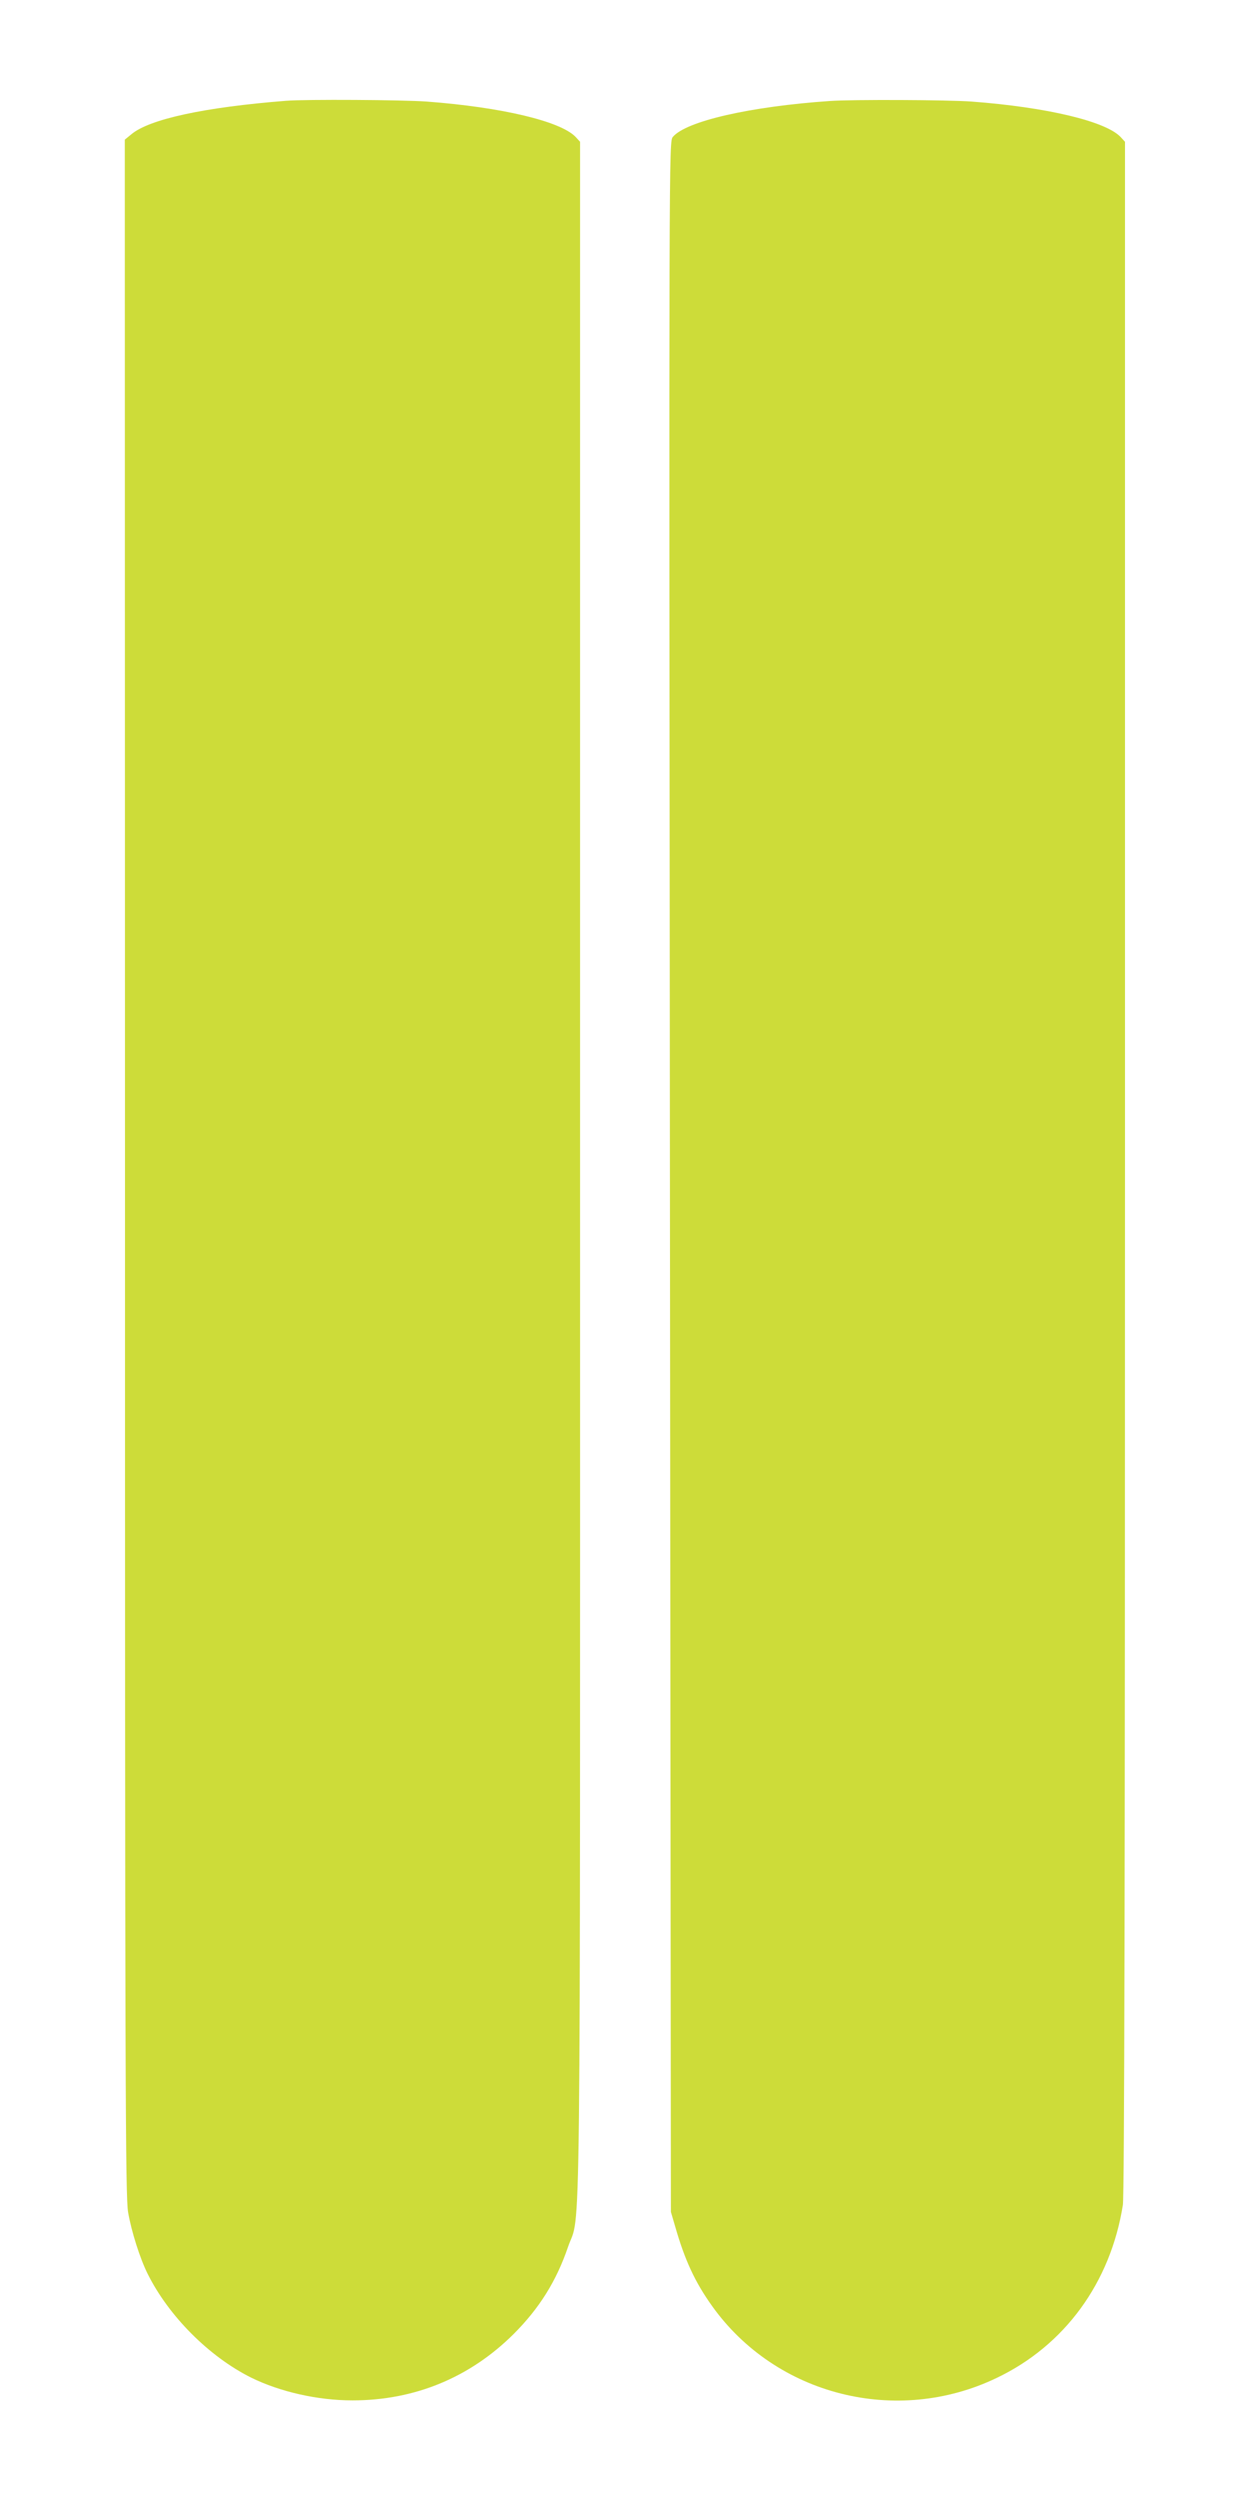
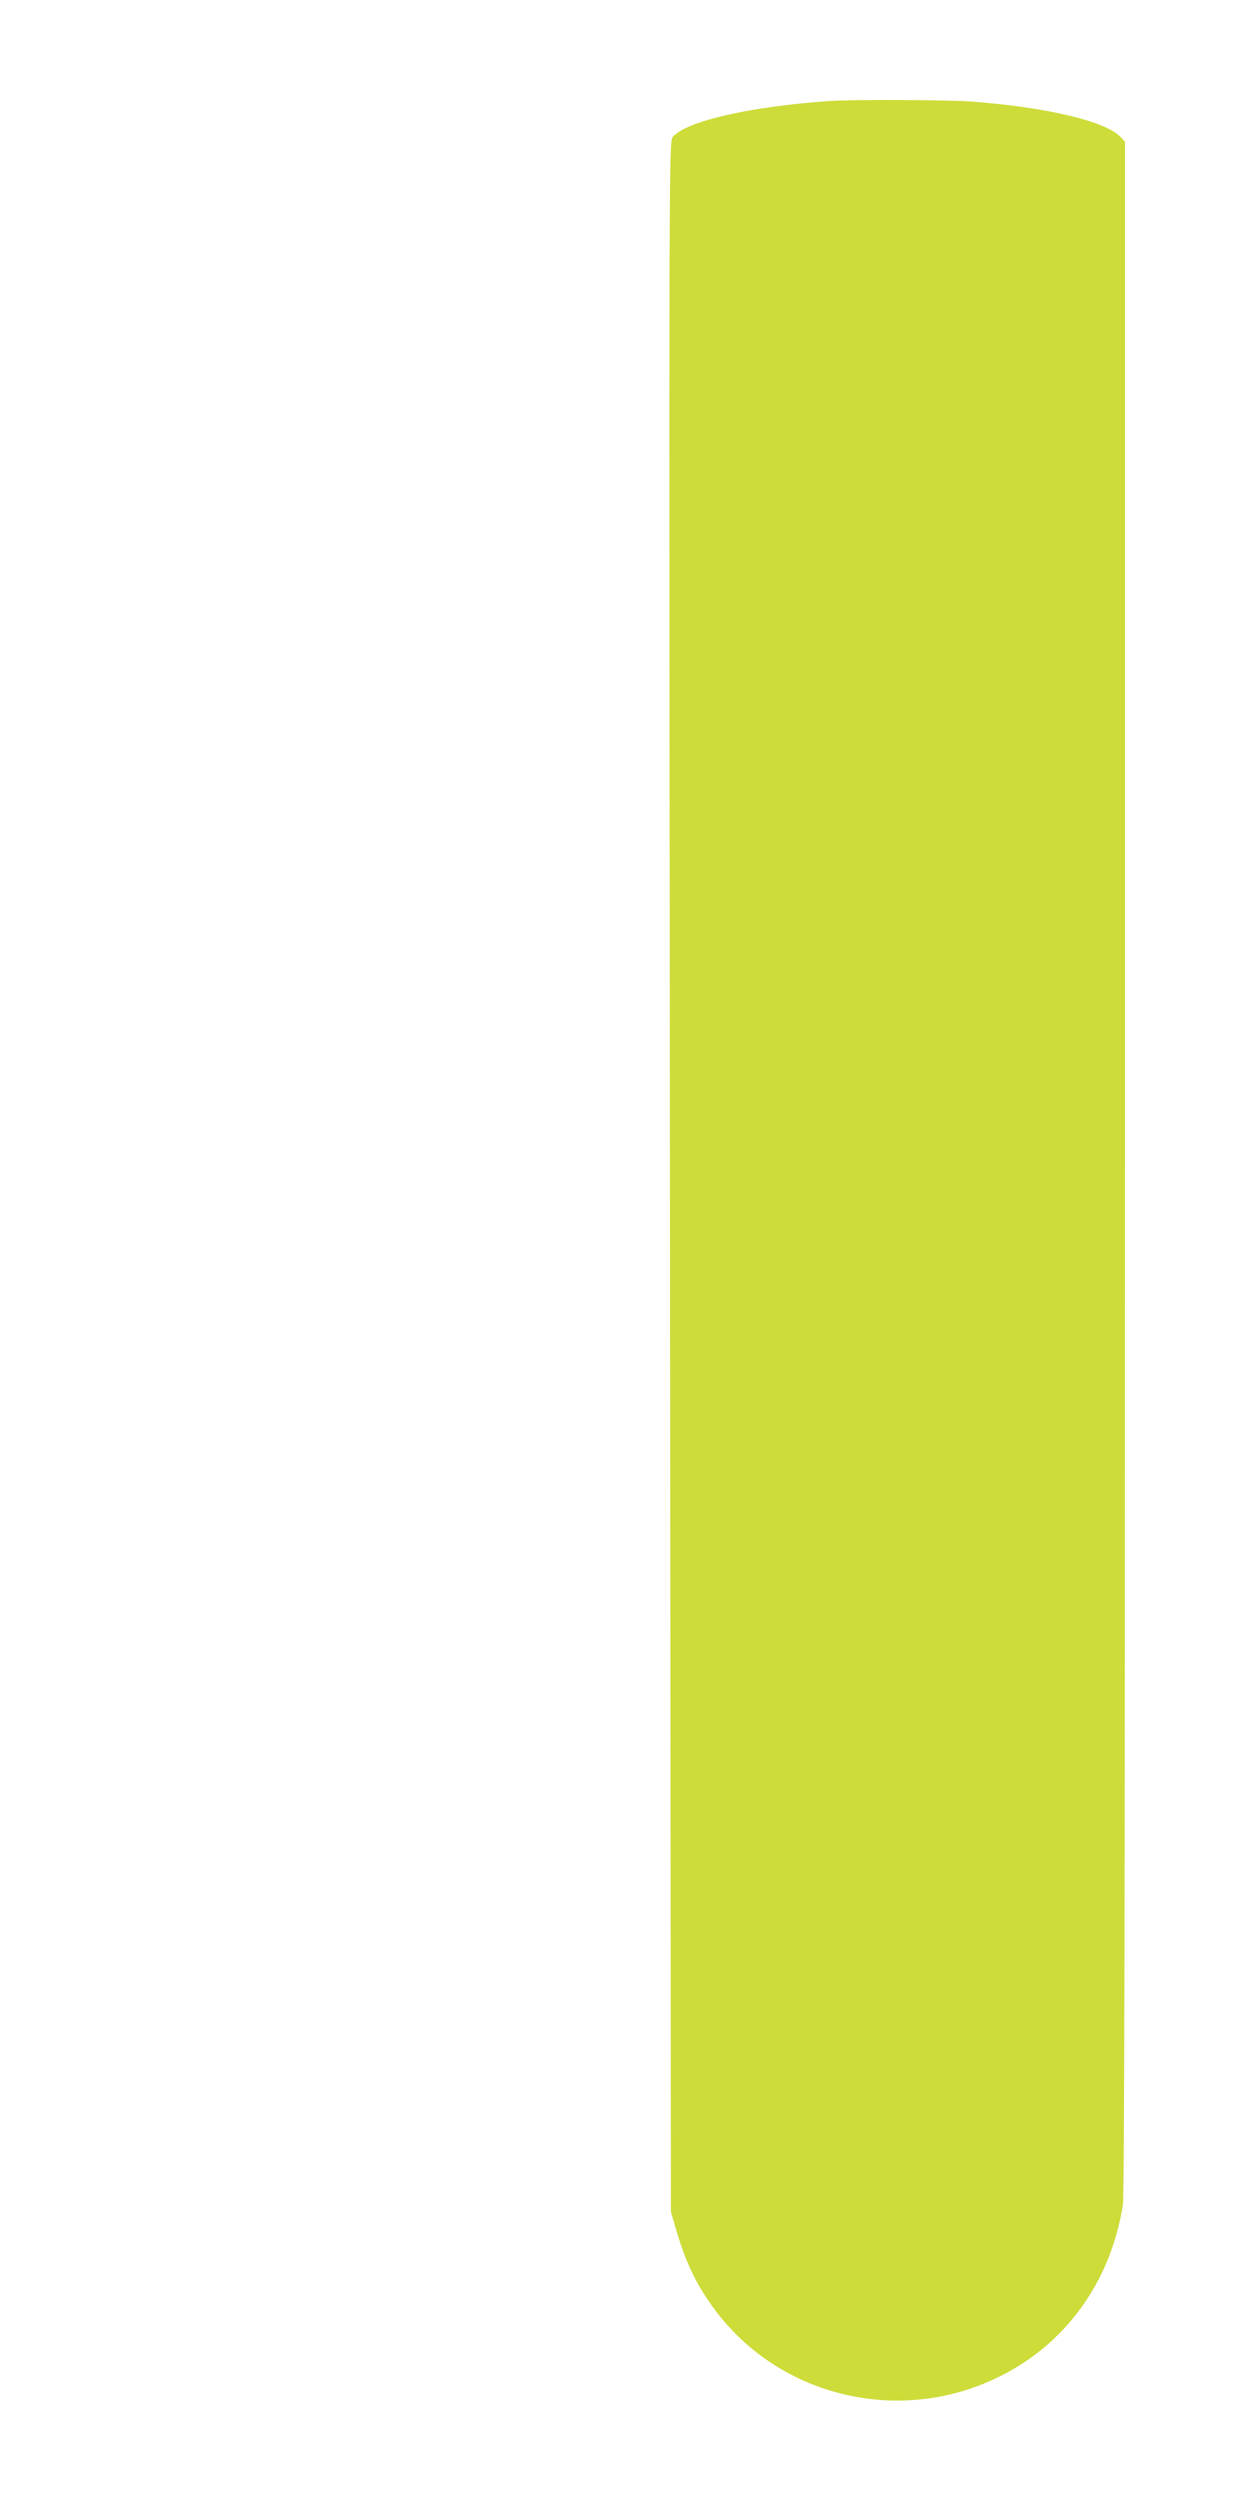
<svg xmlns="http://www.w3.org/2000/svg" version="1.0" width="640pt" height="1280pt" viewBox="0 0 640 1280" preserveAspectRatio="xMidYMid meet">
  <g transform="translate(0,1280) scale(0.1,-0.1)" fill="#cddc39" stroke="none">
-     <path d="M1465 12284 c-419 -33 -701 -94 -793 -172 l-33 -27 1 -5262 c0 -4693 2 -5271 16 -5350 17 -99 61 -237 100 -315 108 -217 315 -424 529 -531 148 -73 341 -117 520 -117 318 0 601 117 825 340 132 132 219 272 278 445 67 196 62 -273 62 5523 l0 5256 -22 24 c-76 81 -378 153 -763 182 -125 9 -617 12 -720 4z" />
    <path d="M4250 12283 c-408 -28 -737 -103 -805 -184 -20 -24 -20 -35 -15 -5324 l5 -5300 22 -75 c49 -171 101 -284 189 -407 327 -458 945 -614 1457 -368 348 166 583 488 646 885 8 44 11 1726 11 5314 l0 5250 -22 24 c-76 81 -378 153 -763 182 -125 9 -609 11 -725 3z" />
  </g>
</svg>